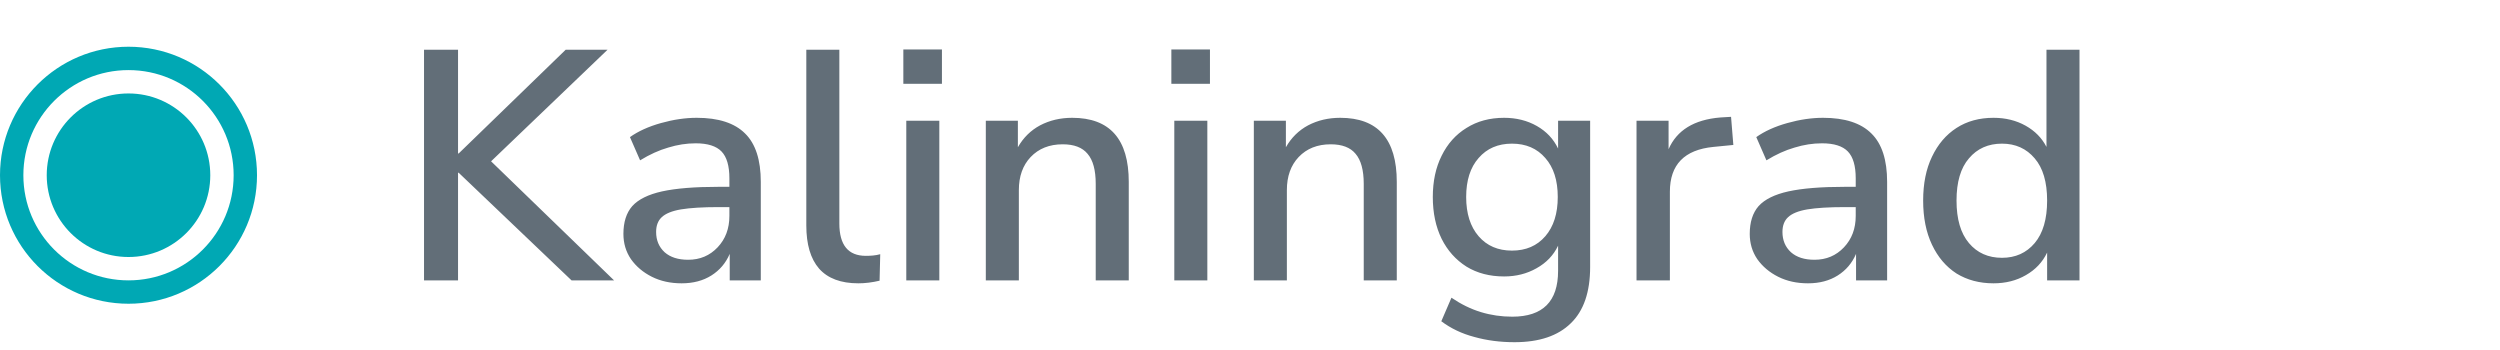
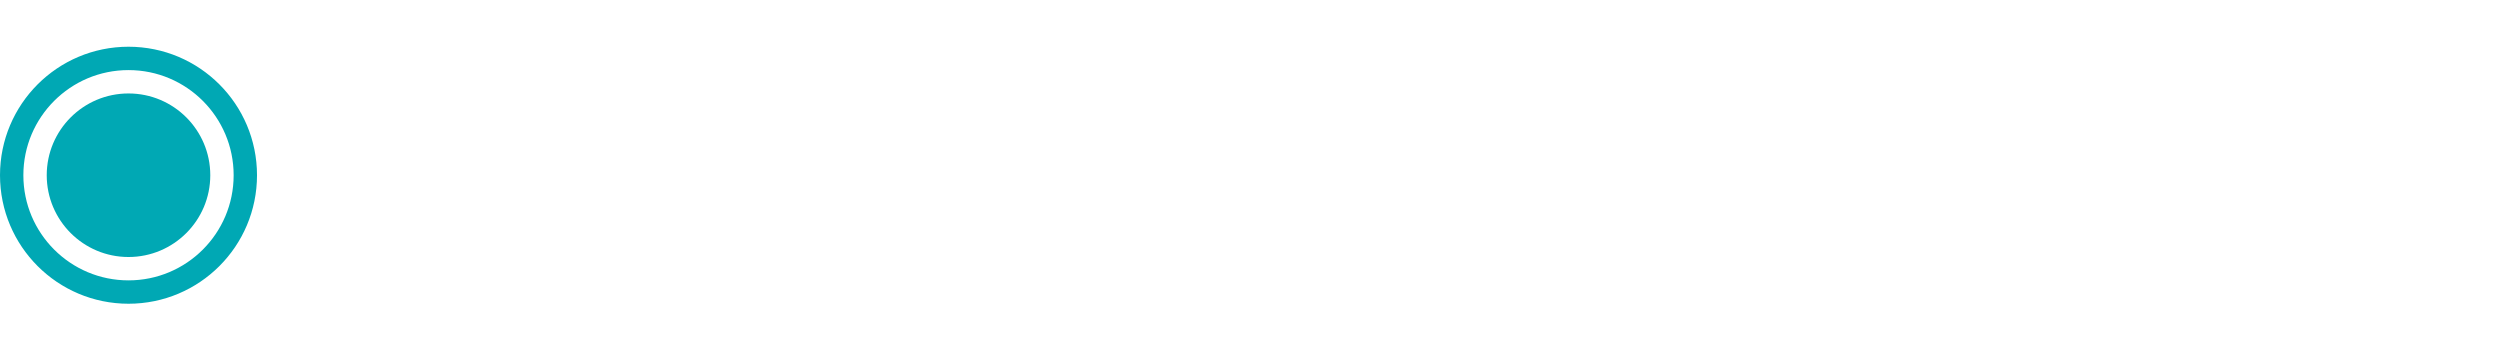
<svg xmlns="http://www.w3.org/2000/svg" width="107" height="15" viewBox="0 0 107 15" fill="none">
  <circle cx="5.5" cy="7.5" r="3.5" fill="#00A8B4" />
  <circle cx="5.5" cy="7.5" r="5" stroke="#00A8B4" />
-   <path d="M18.148 12V2.13H19.604V6.568H19.632L24.21 2.13H26.002L21.018 6.904L26.282 12H24.462L19.632 7.394H19.604V12H18.148ZM29.174 12.126C28.698 12.126 28.273 12.033 27.9 11.846C27.527 11.659 27.228 11.407 27.004 11.09C26.789 10.773 26.682 10.413 26.682 10.012C26.682 9.508 26.808 9.111 27.06 8.822C27.321 8.533 27.746 8.323 28.334 8.192C28.931 8.061 29.734 7.996 30.742 7.996H31.218V7.632C31.218 7.1 31.106 6.717 30.882 6.484C30.658 6.251 30.289 6.134 29.776 6.134C29.384 6.134 28.992 6.195 28.6 6.316C28.208 6.428 27.807 6.61 27.396 6.862L26.962 5.868C27.317 5.616 27.76 5.415 28.292 5.266C28.824 5.117 29.333 5.042 29.818 5.042C30.751 5.042 31.442 5.266 31.89 5.714C32.338 6.153 32.562 6.843 32.562 7.786V12H31.232V10.866C31.064 11.258 30.803 11.566 30.448 11.79C30.093 12.014 29.669 12.126 29.174 12.126ZM29.454 11.118C29.958 11.118 30.378 10.941 30.714 10.586C31.05 10.231 31.218 9.783 31.218 9.242V8.864H30.756C30.075 8.864 29.538 8.897 29.146 8.962C28.763 9.027 28.488 9.139 28.32 9.298C28.161 9.447 28.082 9.657 28.082 9.928C28.082 10.283 28.203 10.572 28.446 10.796C28.689 11.011 29.025 11.118 29.454 11.118ZM36.736 12.126C35.989 12.126 35.429 11.916 35.056 11.496C34.692 11.076 34.51 10.46 34.51 9.648V2.13H35.924V9.564C35.924 10.488 36.302 10.95 37.058 10.95C37.17 10.95 37.272 10.945 37.366 10.936C37.468 10.927 37.571 10.908 37.674 10.88L37.646 12.014C37.328 12.089 37.025 12.126 36.736 12.126ZM38.663 3.586V2.116H40.315V3.586H38.663ZM38.789 12V5.168H40.203V12H38.789ZM42.193 12V5.168H43.565V6.302C43.799 5.891 44.116 5.579 44.517 5.364C44.928 5.149 45.385 5.042 45.889 5.042C47.504 5.042 48.311 5.957 48.311 7.786V12H46.897V7.87C46.897 7.282 46.781 6.853 46.547 6.582C46.323 6.311 45.969 6.176 45.483 6.176C44.914 6.176 44.457 6.358 44.111 6.722C43.775 7.077 43.607 7.548 43.607 8.136V12H42.193ZM50.134 3.586V2.116H51.786V3.586H50.134ZM50.26 12V5.168H51.674V12H50.26ZM53.664 12V5.168H55.036V6.302C55.269 5.891 55.587 5.579 55.988 5.364C56.399 5.149 56.856 5.042 57.36 5.042C58.975 5.042 59.782 5.957 59.782 7.786V12H58.368V7.87C58.368 7.282 58.251 6.853 58.018 6.582C57.794 6.311 57.439 6.176 56.954 6.176C56.385 6.176 55.927 6.358 55.582 6.722C55.246 7.077 55.078 7.548 55.078 8.136V12H53.664ZM64.824 14.646C64.208 14.646 63.634 14.571 63.102 14.422C62.57 14.282 62.099 14.058 61.688 13.75L62.122 12.742C62.533 13.022 62.953 13.227 63.382 13.358C63.812 13.489 64.26 13.554 64.726 13.554C66.033 13.554 66.686 12.901 66.686 11.594V10.516C66.49 10.927 66.182 11.249 65.762 11.482C65.352 11.715 64.89 11.832 64.376 11.832C63.76 11.832 63.224 11.692 62.766 11.412C62.309 11.123 61.954 10.726 61.702 10.222C61.45 9.709 61.324 9.111 61.324 8.43C61.324 7.758 61.45 7.17 61.702 6.666C61.954 6.153 62.309 5.756 62.766 5.476C63.224 5.187 63.76 5.042 64.376 5.042C64.899 5.042 65.366 5.159 65.776 5.392C66.187 5.625 66.49 5.947 66.686 6.358V5.168H68.058V11.426C68.058 12.499 67.783 13.302 67.232 13.834C66.682 14.375 65.879 14.646 64.824 14.646ZM64.712 10.726C65.31 10.726 65.786 10.521 66.14 10.11C66.495 9.699 66.672 9.139 66.672 8.43C66.672 7.721 66.495 7.165 66.14 6.764C65.786 6.353 65.31 6.148 64.712 6.148C64.115 6.148 63.639 6.353 63.284 6.764C62.93 7.165 62.752 7.721 62.752 8.43C62.752 9.139 62.93 9.699 63.284 10.11C63.639 10.521 64.115 10.726 64.712 10.726ZM70.043 12V5.168H71.415V6.386C71.769 5.574 72.507 5.121 73.627 5.028L74.089 5L74.187 6.204L73.333 6.288C72.091 6.409 71.471 7.049 71.471 8.206V12H70.043ZM77.381 12.126C76.905 12.126 76.481 12.033 76.107 11.846C75.734 11.659 75.435 11.407 75.211 11.09C74.996 10.773 74.889 10.413 74.889 10.012C74.889 9.508 75.015 9.111 75.267 8.822C75.528 8.533 75.953 8.323 76.541 8.192C77.138 8.061 77.941 7.996 78.949 7.996H79.425V7.632C79.425 7.1 79.313 6.717 79.089 6.484C78.865 6.251 78.496 6.134 77.983 6.134C77.591 6.134 77.199 6.195 76.807 6.316C76.415 6.428 76.014 6.61 75.603 6.862L75.169 5.868C75.524 5.616 75.967 5.415 76.499 5.266C77.031 5.117 77.54 5.042 78.025 5.042C78.959 5.042 79.649 5.266 80.097 5.714C80.545 6.153 80.769 6.843 80.769 7.786V12H79.439V10.866C79.271 11.258 79.01 11.566 78.655 11.79C78.3 12.014 77.876 12.126 77.381 12.126ZM77.661 11.118C78.165 11.118 78.585 10.941 78.921 10.586C79.257 10.231 79.425 9.783 79.425 9.242V8.864H78.963C78.282 8.864 77.745 8.897 77.353 8.962C76.971 9.027 76.695 9.139 76.527 9.298C76.368 9.447 76.289 9.657 76.289 9.928C76.289 10.283 76.41 10.572 76.653 10.796C76.896 11.011 77.232 11.118 77.661 11.118ZM85.321 12.126C84.723 12.126 84.196 11.986 83.739 11.706C83.291 11.417 82.941 11.006 82.689 10.474C82.437 9.942 82.311 9.312 82.311 8.584C82.311 7.856 82.437 7.231 82.689 6.708C82.941 6.176 83.291 5.765 83.739 5.476C84.187 5.187 84.714 5.042 85.321 5.042C85.834 5.042 86.291 5.154 86.693 5.378C87.094 5.602 87.393 5.905 87.589 6.288V2.13H89.003V12H87.617V10.81C87.421 11.221 87.117 11.543 86.707 11.776C86.305 12.009 85.843 12.126 85.321 12.126ZM85.685 11.034C86.263 11.034 86.73 10.824 87.085 10.404C87.439 9.984 87.617 9.377 87.617 8.584C87.617 7.791 87.439 7.189 87.085 6.778C86.73 6.358 86.263 6.148 85.685 6.148C85.097 6.148 84.625 6.358 84.271 6.778C83.916 7.189 83.739 7.791 83.739 8.584C83.739 9.377 83.916 9.984 84.271 10.404C84.625 10.824 85.097 11.034 85.685 11.034Z" fill="#626E78" />
</svg>